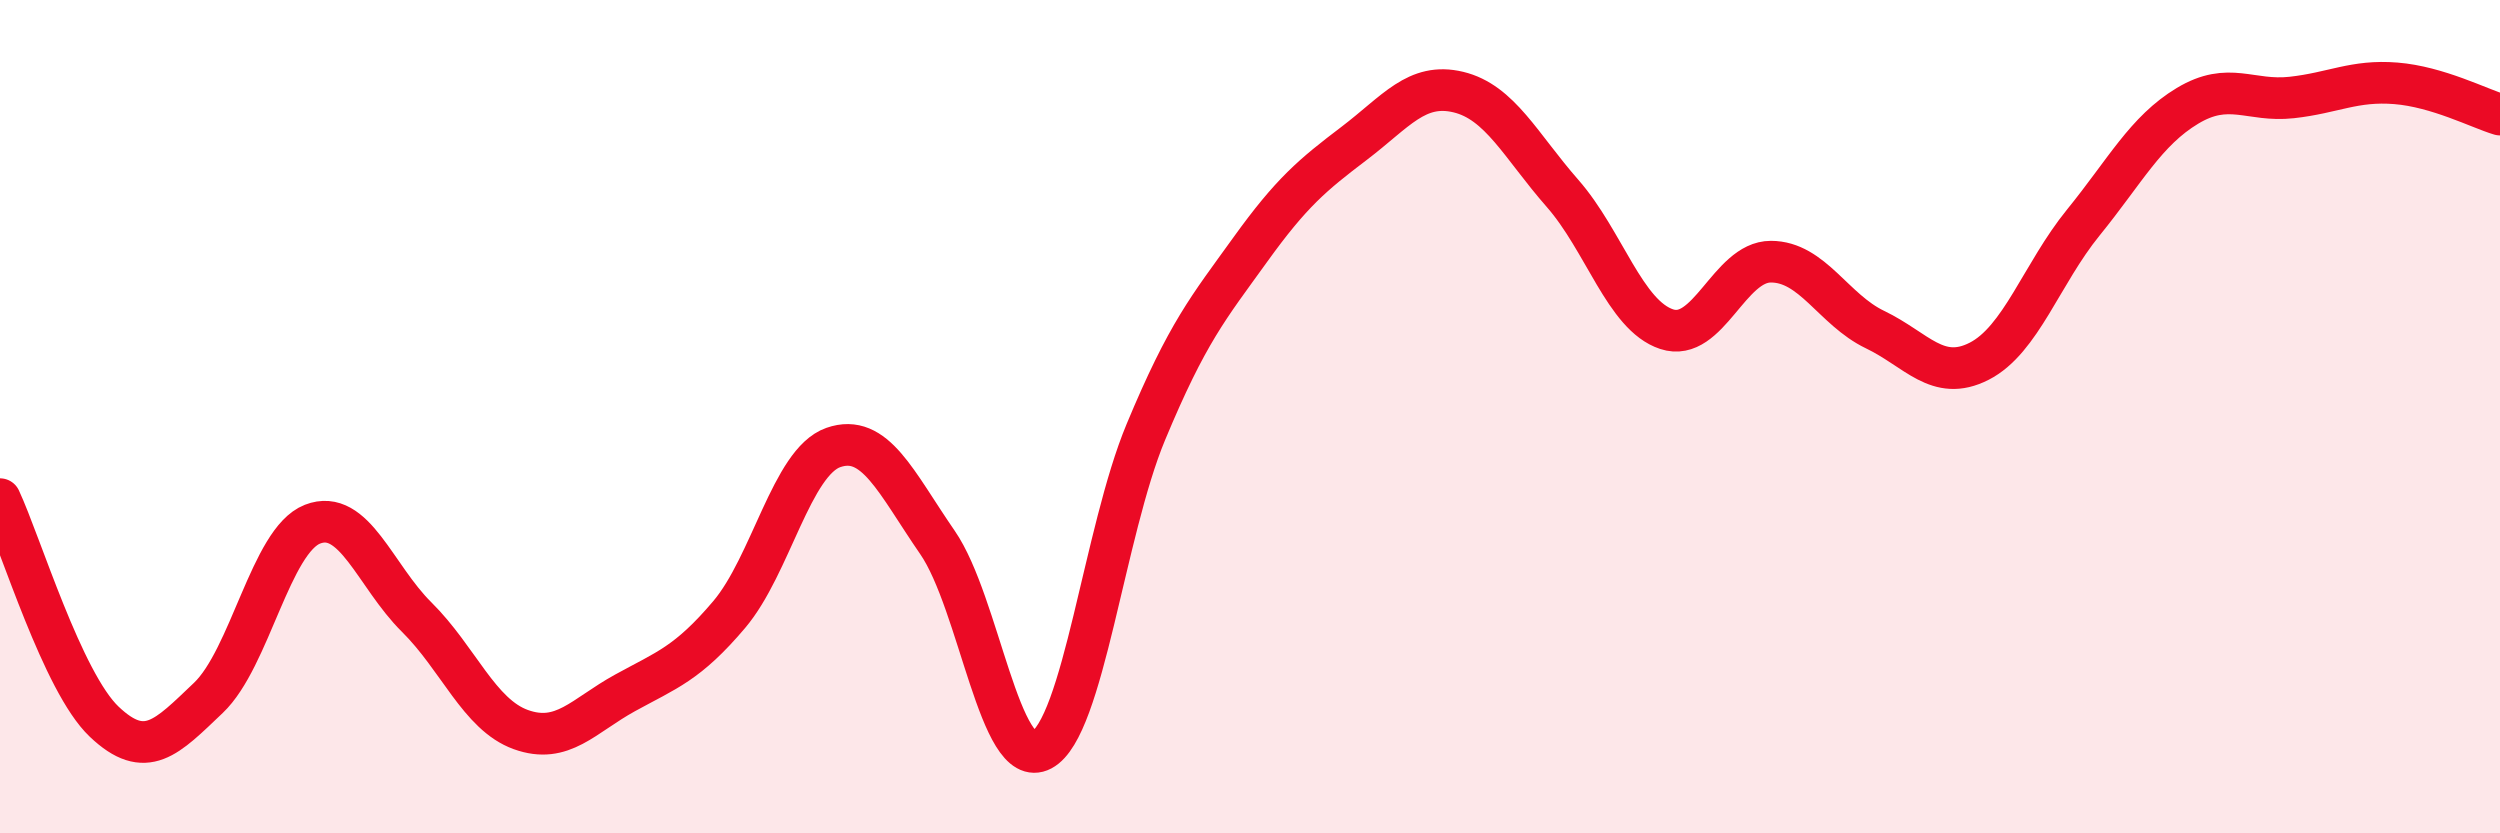
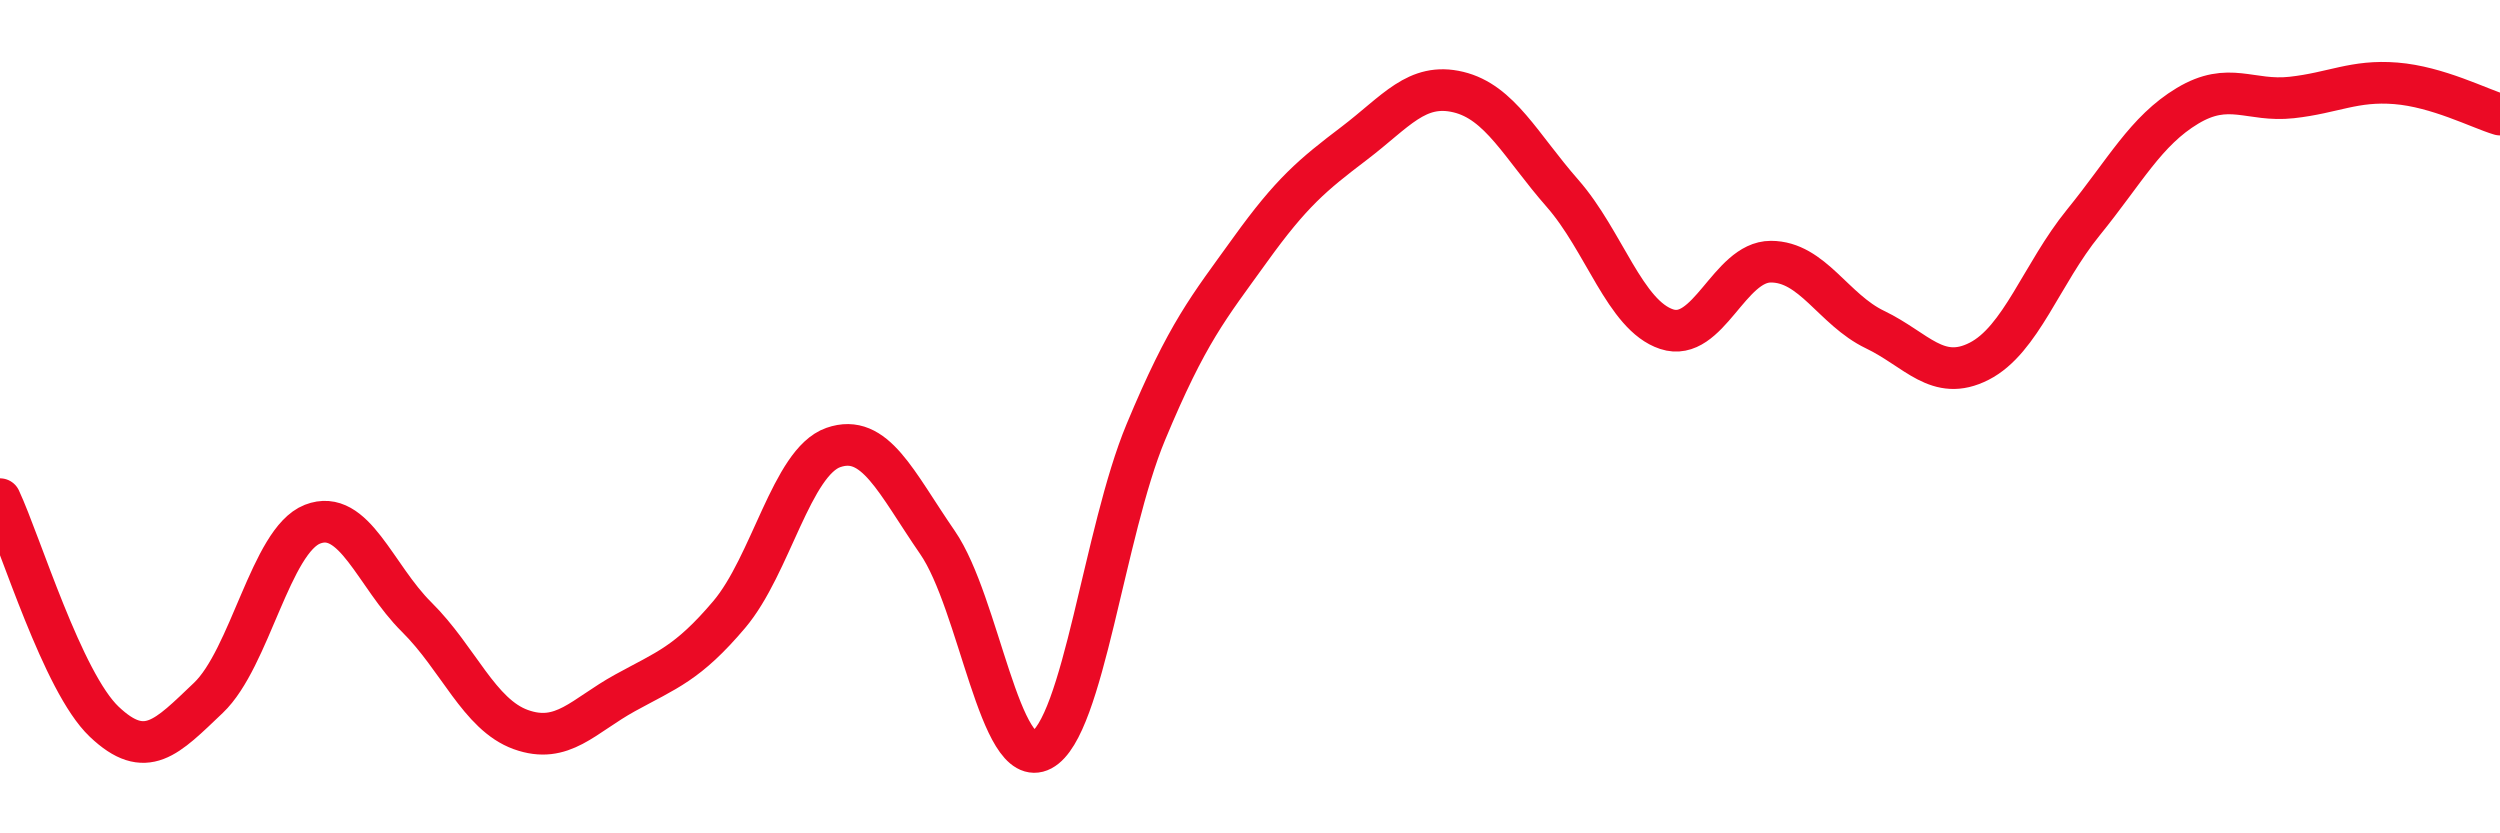
<svg xmlns="http://www.w3.org/2000/svg" width="60" height="20" viewBox="0 0 60 20">
-   <path d="M 0,11.98 C 0.5,13.05 1.5,16.37 2.5,17.32 C 3.5,18.27 4,17.7 5,16.75 C 6,15.8 6.5,12.97 7.5,12.58 C 8.5,12.19 9,13.82 10,14.81 C 11,15.8 11.5,17.15 12.5,17.51 C 13.5,17.87 14,17.18 15,16.63 C 16,16.08 16.5,15.93 17.5,14.75 C 18.5,13.57 19,11.09 20,10.74 C 21,10.39 21.5,11.57 22.5,13.02 C 23.5,14.47 24,18.53 25,18 C 26,17.47 26.5,12.77 27.5,10.37 C 28.5,7.97 29,7.39 30,6 C 31,4.61 31.5,4.2 32.5,3.44 C 33.5,2.68 34,1.97 35,2.21 C 36,2.45 36.5,3.5 37.5,4.64 C 38.5,5.78 39,7.57 40,7.9 C 41,8.23 41.5,6.28 42.5,6.28 C 43.5,6.28 44,7.43 45,7.91 C 46,8.39 46.5,9.18 47.5,8.67 C 48.5,8.16 49,6.57 50,5.34 C 51,4.11 51.5,3.14 52.5,2.54 C 53.5,1.94 54,2.45 55,2.34 C 56,2.23 56.5,1.92 57.5,2 C 58.5,2.08 59.5,2.6 60,2.75L60 20L0 20Z" fill="#EB0A25" opacity="0.1" stroke-linecap="round" stroke-linejoin="round" />
  <path d="M 0,11.98 C 0.5,13.05 1.5,16.37 2.5,17.32 C 3.5,18.27 4,17.7 5,16.75 C 6,15.8 6.5,12.97 7.5,12.58 C 8.5,12.19 9,13.82 10,14.81 C 11,15.8 11.5,17.15 12.5,17.51 C 13.5,17.87 14,17.18 15,16.63 C 16,16.08 16.5,15.93 17.5,14.75 C 18.5,13.57 19,11.09 20,10.74 C 21,10.39 21.5,11.57 22.5,13.02 C 23.5,14.47 24,18.53 25,18 C 26,17.47 26.5,12.77 27.5,10.37 C 28.5,7.97 29,7.39 30,6 C 31,4.61 31.5,4.2 32.5,3.44 C 33.5,2.68 34,1.97 35,2.21 C 36,2.45 36.5,3.5 37.5,4.64 C 38.5,5.78 39,7.57 40,7.9 C 41,8.23 41.5,6.28 42.5,6.28 C 43.5,6.28 44,7.43 45,7.91 C 46,8.39 46.5,9.18 47.5,8.67 C 48.5,8.16 49,6.57 50,5.34 C 51,4.11 51.5,3.14 52.5,2.54 C 53.5,1.94 54,2.45 55,2.34 C 56,2.23 56.5,1.92 57.5,2 C 58.5,2.08 59.5,2.6 60,2.75" stroke="#EB0A25" stroke-width="1" fill="none" stroke-linecap="round" stroke-linejoin="round" />
</svg>